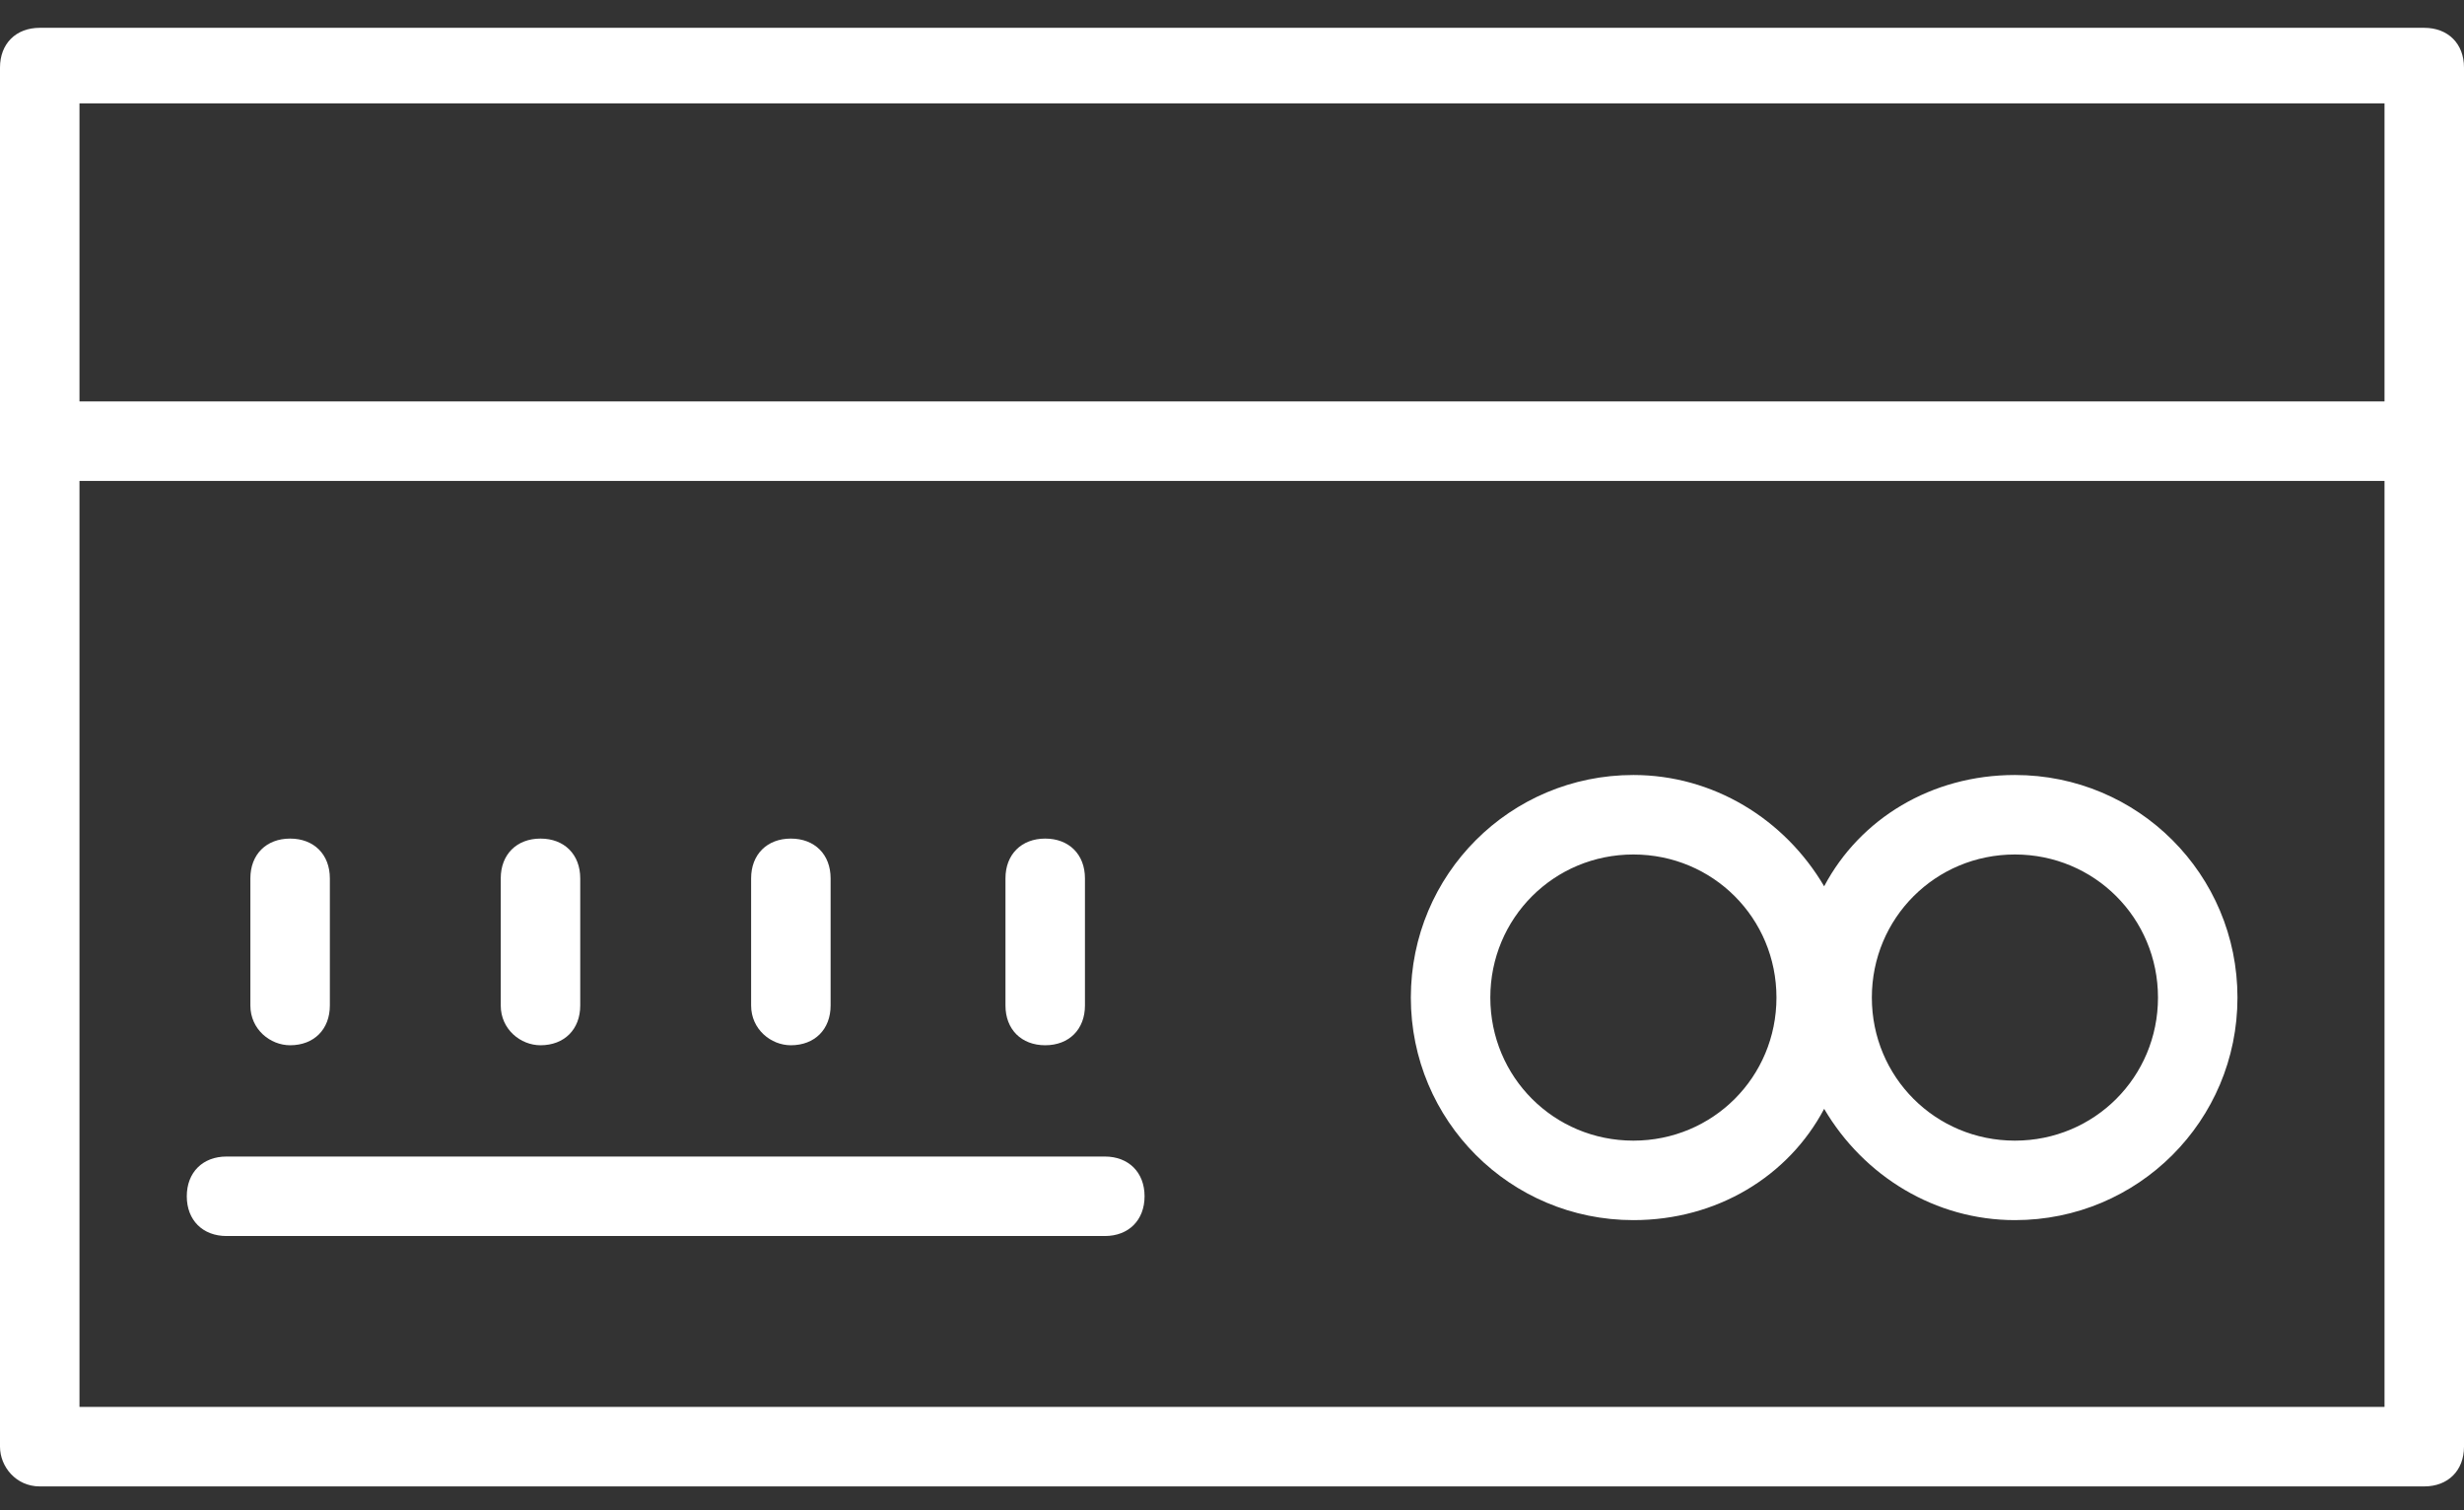
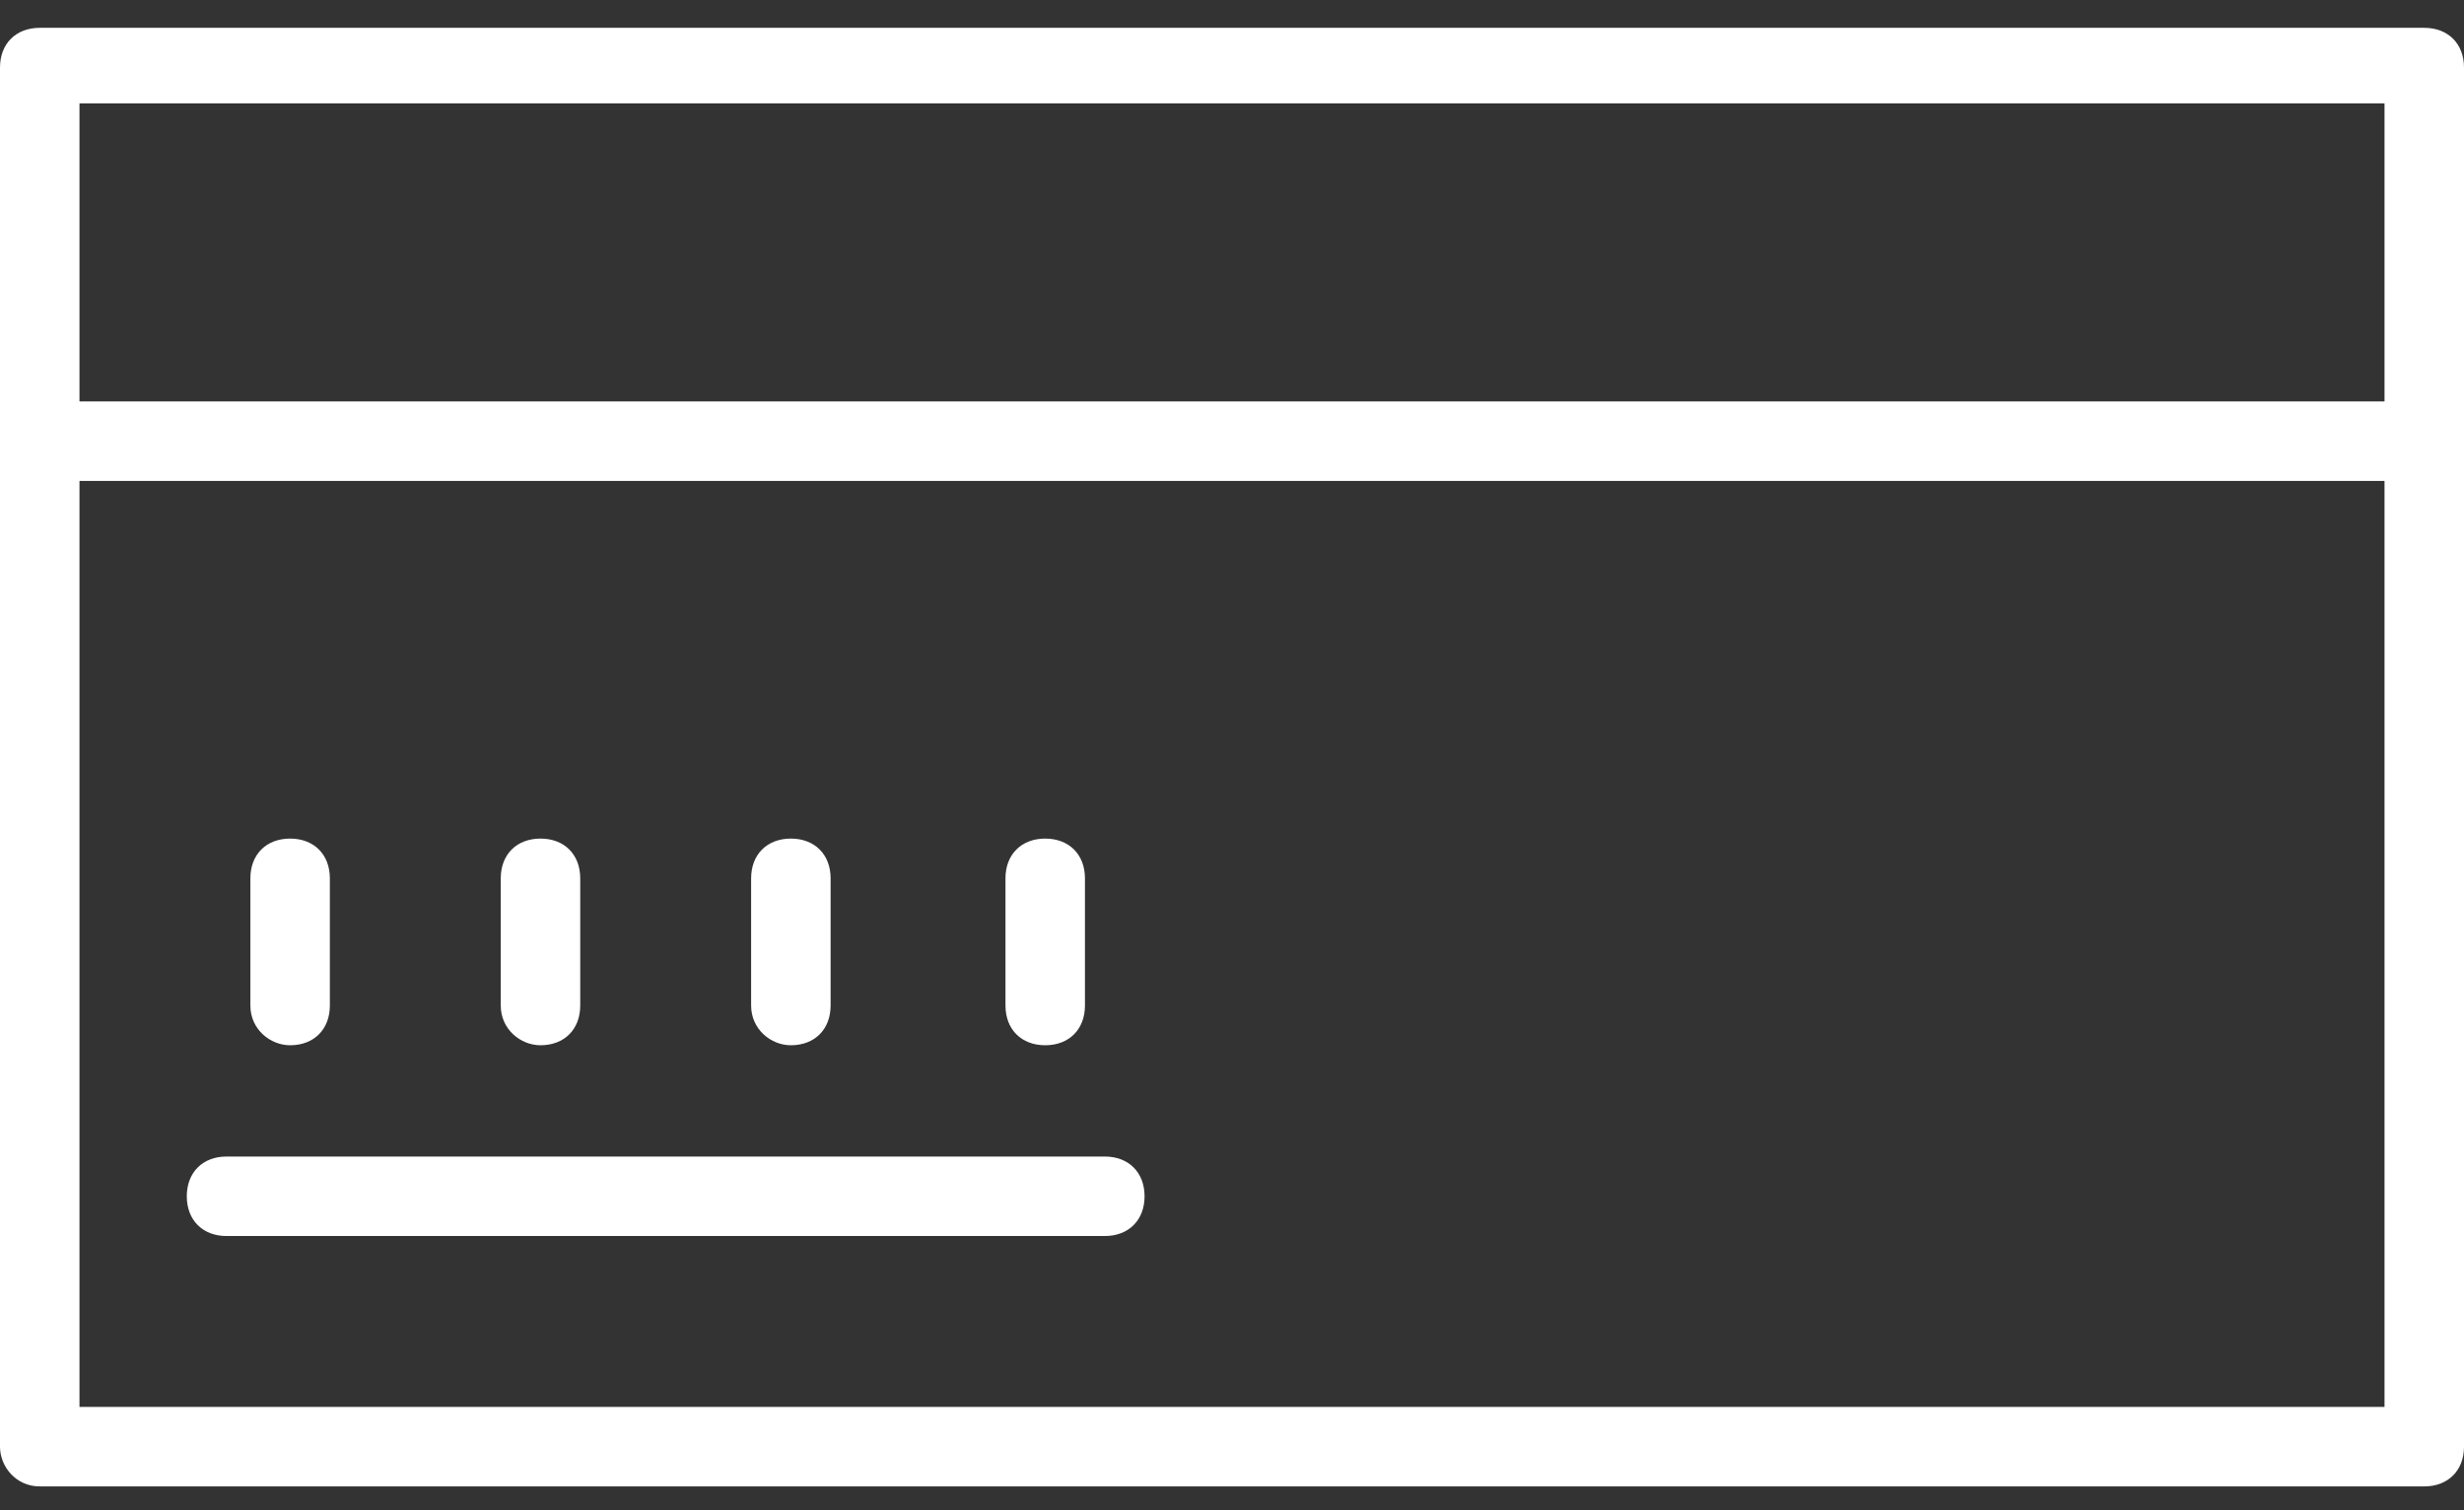
<svg xmlns="http://www.w3.org/2000/svg" width="62px" height="38px" viewBox="0 0 62 38" version="1.1">
  <rect x="0" y="0" width="62" height="38" fill="#333333" stroke="none" />
  <title>icon_creditCards-white</title>
  <g id="Inline-Buttons" stroke="none" stroke-width="1" fill="none" fill-rule="evenodd">
    <g id="Ascent-Icon-Buttons" transform="translate(-147, -518)" fill="#FFFFFF">
      <g id="icon_creditCards-white" transform="translate(147, 518.7)">
        <path d="M1,36.7 L61,36.7 C61.6,36.7 62,36.3 62,35.7 L62,1 C62,0.4 61.6,0 61,0 L1,0 C0.4,0 0,0.4 0,1 L0,35.7 C0,36.2 0.4,36.7 1,36.7 L1,36.7 Z M2,34.7 L2,11.4 L60,11.4 L60,34.7 L2,34.7 L2,34.7 Z M60,1.9 L60,9.4 L2,9.4 L2,1.9 L60,1.9 L60,1.9 Z" id="Shape" />
-         <path d="M50.7,18.8 C48.6,18.8 46.8,19.9 45.9,21.6 C44.9,19.9 43.1,18.8 41.1,18.8 C38,18.8 35.5,21.3 35.5,24.4 C35.5,27.5 38,30 41.1,30 C43.2,30 45,28.9 45.9,27.2 C46.9,28.9 48.7,30 50.7,30 C53.8,30 56.3,27.5 56.3,24.4 C56.3,21.3 53.8,18.8 50.7,18.8 L50.7,18.8 Z M41.1,28 C39.1,28 37.5,26.4 37.5,24.4 C37.5,22.4 39.1,20.8 41.1,20.8 C43.1,20.8 44.7,22.4 44.7,24.4 C44.7,26.4 43.1,28 41.1,28 L41.1,28 Z M50.7,28 C48.7,28 47.1,26.4 47.1,24.4 C47.1,22.4 48.7,20.8 50.7,20.8 C52.7,20.8 54.3,22.4 54.3,24.4 C54.3,26.4 52.7,28 50.7,28 L50.7,28 Z" id="Shape" />
        <path d="M7.3,25.6 C7.9,25.6 8.3,25.2 8.3,24.6 L8.3,21.4 C8.3,20.8 7.9,20.4 7.3,20.4 C6.7,20.4 6.3,20.8 6.3,21.4 L6.3,24.6 C6.3,25.2 6.8,25.6 7.3,25.6 L7.3,25.6 Z" id="Shape" />
        <path d="M13.6,25.6 C14.2,25.6 14.6,25.2 14.6,24.6 L14.6,21.4 C14.6,20.8 14.2,20.4 13.6,20.4 C13,20.4 12.6,20.8 12.6,21.4 L12.6,24.6 C12.6,25.2 13.1,25.6 13.6,25.6 L13.6,25.6 Z" id="Shape" />
        <path d="M19.9,25.6 C20.5,25.6 20.9,25.2 20.9,24.6 L20.9,21.4 C20.9,20.8 20.5,20.4 19.9,20.4 C19.3,20.4 18.9,20.8 18.9,21.4 L18.9,24.6 C18.9,25.2 19.4,25.6 19.9,25.6 L19.9,25.6 Z" id="Shape" />
        <path d="M26.3,25.6 C26.9,25.6 27.3,25.2 27.3,24.6 L27.3,21.4 C27.3,20.8 26.9,20.4 26.3,20.4 C25.7,20.4 25.3,20.8 25.3,21.4 L25.3,24.6 C25.3,25.2 25.7,25.6 26.3,25.6 L26.3,25.6 Z" id="Shape" />
        <path d="M27.8,28.4 L5.7,28.4 C5.1,28.4 4.7,28.8 4.7,29.4 C4.7,30 5.1,30.4 5.7,30.4 L27.8,30.4 C28.4,30.4 28.8,30 28.8,29.4 C28.8,28.8 28.4,28.4 27.8,28.4 L27.8,28.4 Z" id="Shape" />
      </g>
    </g>
  </g>
</svg>